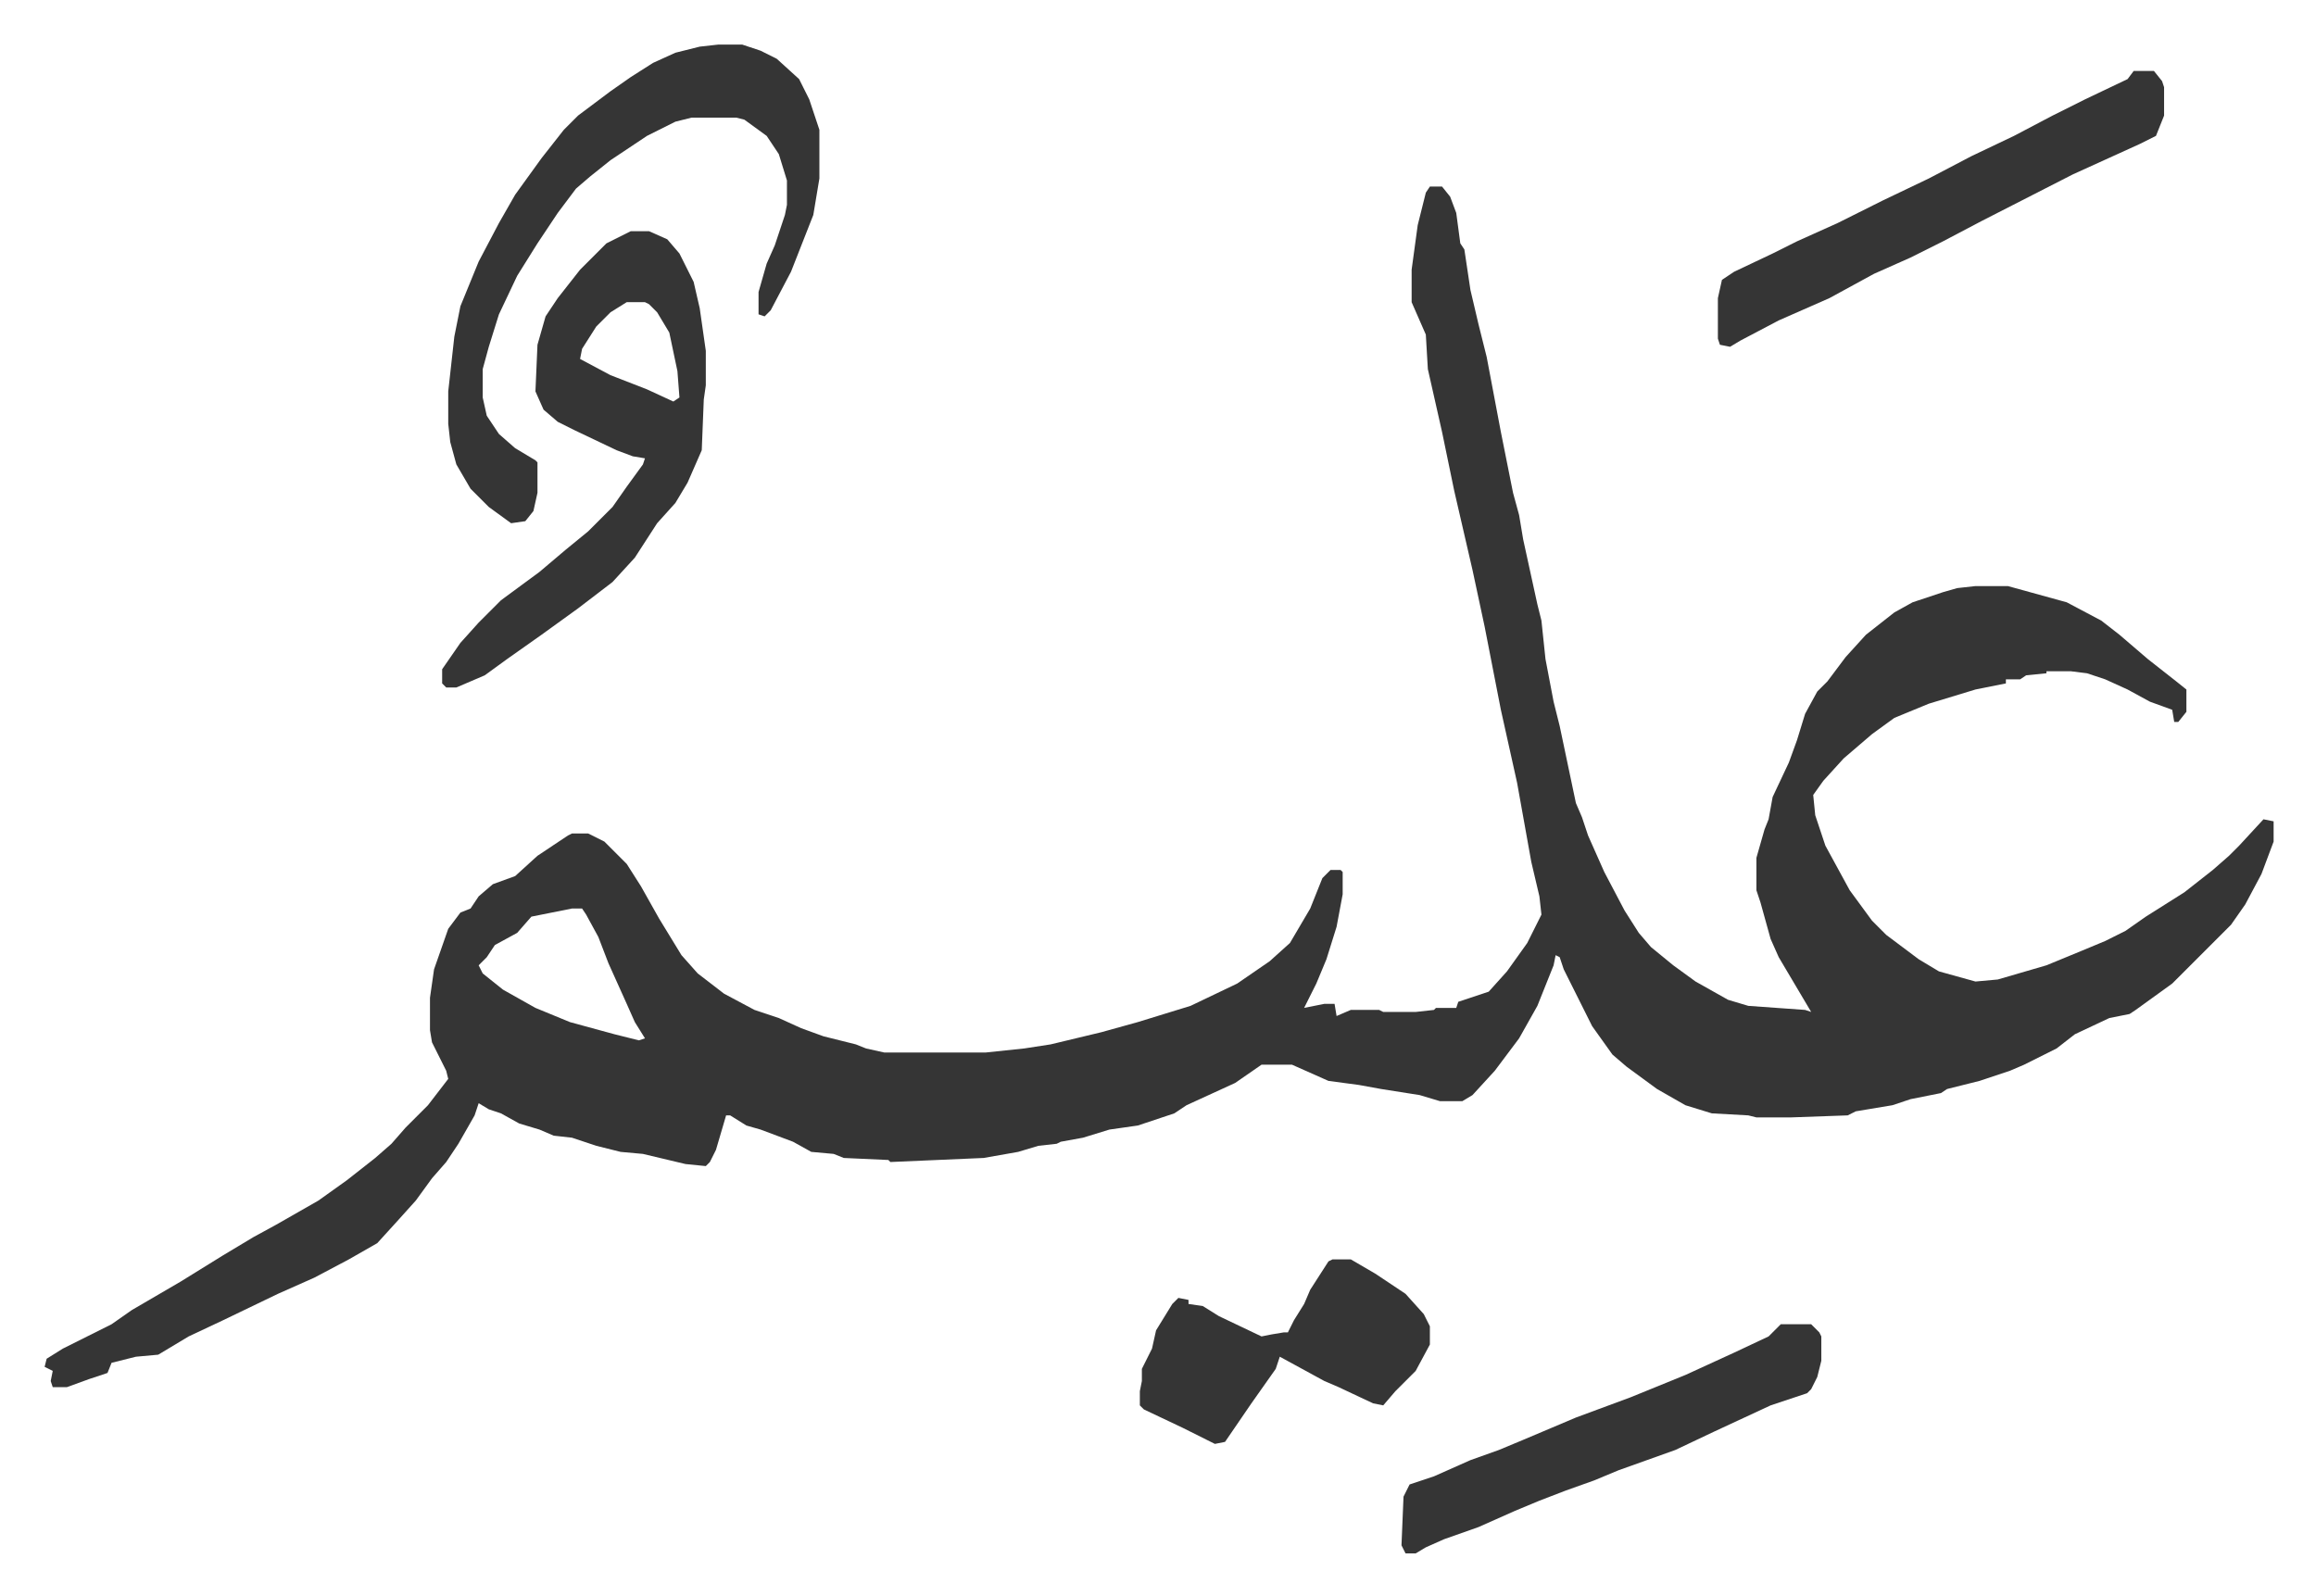
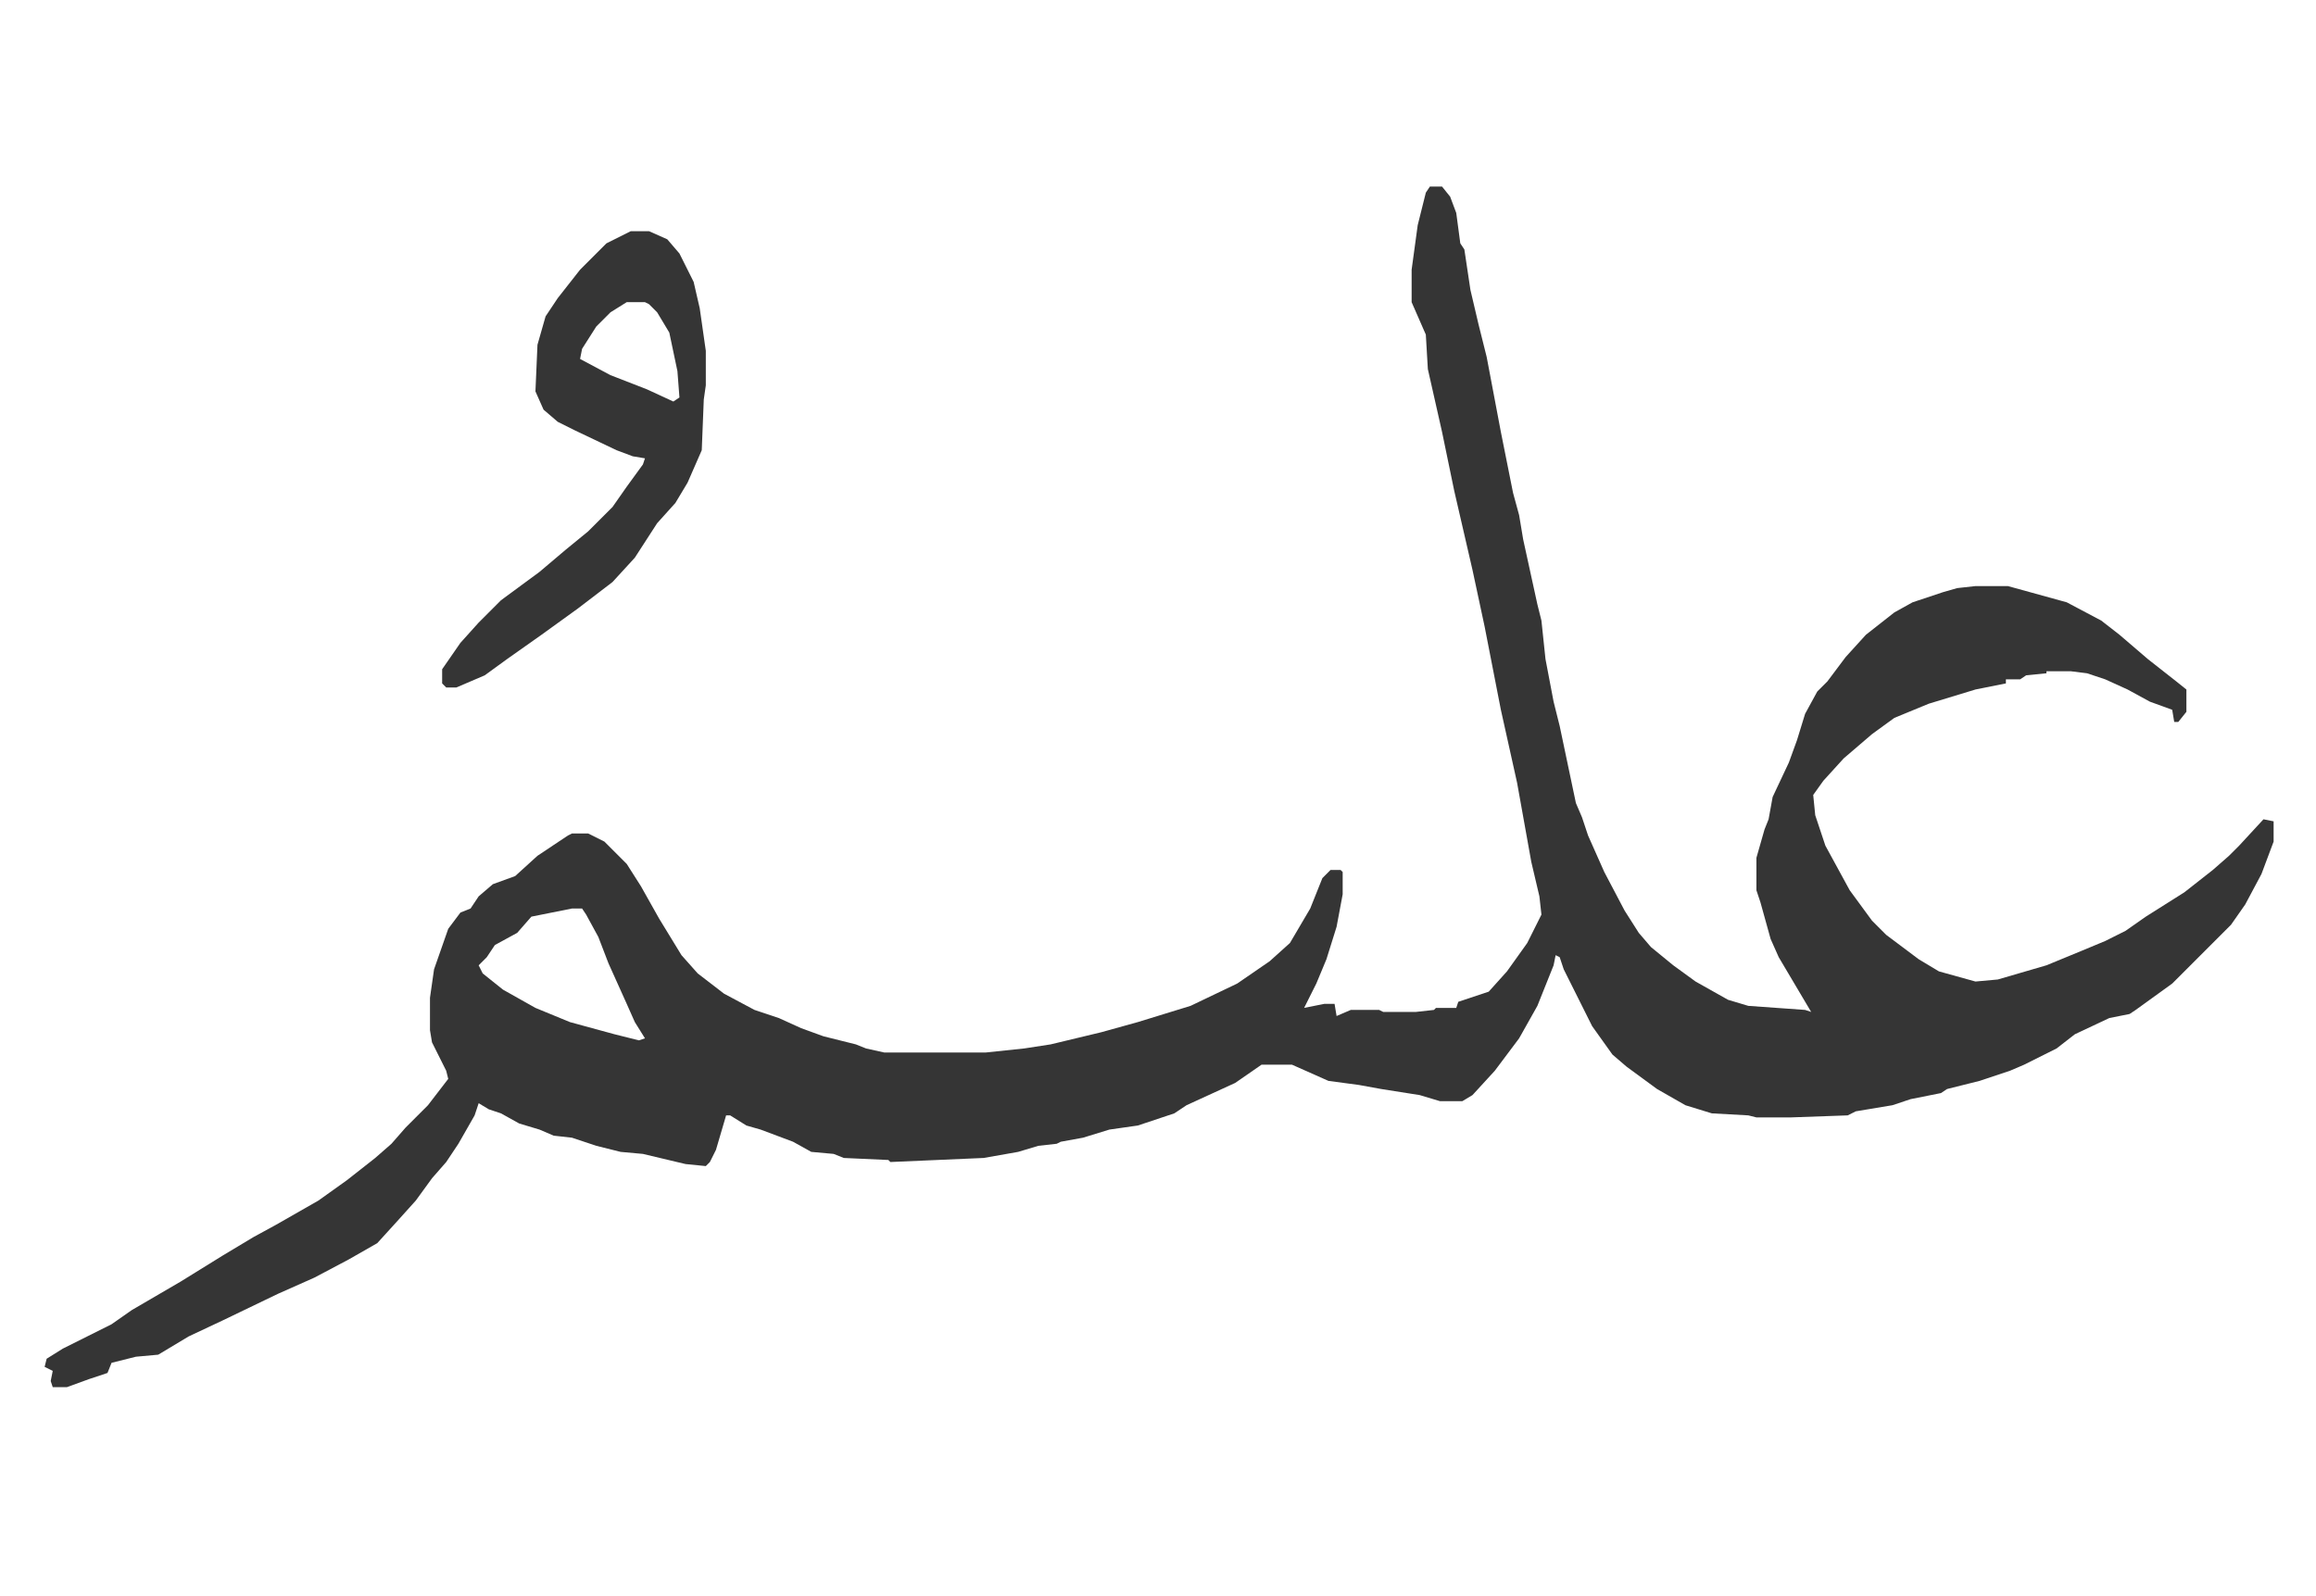
<svg xmlns="http://www.w3.org/2000/svg" viewBox="-22 423 1141.9 786.9">
  <path fill="#353535" id="rule_normal" d="M683 515h6l4 5 3 8 2 15 2 3 3 20 4 17 4 16 7 37 6 30 3 11 2 12 7 32 2 8 2 19 4 21 3 12 8 38 3 7 3 9 8 18 10 19 7 11 6 7 11 9 11 8 16 9 10 3 28 2 3 1-16-27-4-9-5-18-2-6v-16l4-14 2-5 2-11 8-17 4-11 4-13 6-11 5-5 9-12 10-11 14-11 9-5 15-5 7-2 9-1h16l29 8 17 9 9 7 14 12 14 11 5 4v11l-4 5h-2l-1-6-11-4-11-6-11-5-9-3-8-1h-12v1l-10 1-3 2h-7v2l-15 3-23 7-17 7-11 8-14 12-10 11-5 7 1 10 5 15 12 22 11 15 7 7 16 12 10 6 18 5 11-1 24-7 17-7 12-5 10-5 10-7 19-12 14-11 8-7 5-5 12-13 5 1v10l-6 16-8 15-7 10-29 29-18 13-3 2-10 2-17 8-9 7-16 8-7 3-15 5-16 4-3 2-15 3-9 3-18 3-4 2-28 1h-17l-4-1-18-1-13-4-14-8-15-11-7-6-10-14-8-16-6-12-2-6-2-1-1 5-8 20-9 16-12 16-11 12-5 3h-11l-10-3-19-3-11-2-15-2-18-8h-15l-13 9-24 11-6 4-18 6-14 2-13 4-11 2-2 1-9 1-10 3-17 3-46 2-1-1-22-1-5-2-11-1-9-5-16-6-7-2-8-5h-2l-5 17-3 6-2 2-10-1-21-5-11-1-12-3-12-4-9-1-7-3-10-3-9-5-6-2-5-3-2 6-8 14-6 9-7 8-8 11-9 10-10 11-14 8-17 9-18 8-27 13-17 8-15 9-11 1-12 3-2 5-9 3-11 4H4l-1-3 1-5-4-2 1-4 8-5 24-12 10-7 24-14 21-13 15-9 11-6 21-12 14-10 14-11 8-7 7-8 11-11 10-13-1-4-7-14-1-6v-16l2-14 7-20 6-8 5-2 4-6 7-6 11-4 11-10 15-10 2-1h8l8 4 11 11 7 11 9 16 11 18 8 9 13 10 15 8 12 4 11 5 11 4 16 4 5 2 9 2h50l19-2 13-2 25-6 18-5 13-4 13-4 23-11 16-11 10-9 10-17 6-15 4-4h5l1 1v11l-3 16-5 16-5 12-6 12 10-2h5l1 6 7-3h14l2 1h16l9-1 1-1h10l1-3 15-5 9-10 10-14 7-14-1-9-4-17-7-39-8-36-8-41-6-28-9-39-6-29-7-31-1-17-7-16v-16l3-22 4-16zM260 871l-20 4-7 8-11 6-4 6-4 4 2 4 10 8 16 9 17 7 22 6 12 3 3-1-5-8-4-9-9-20-5-13-6-11-2-3zm29-334h9l9 4 6 7 7 14 3 13 3 21v17l-1 7-1 25-7 16-6 10-9 10-11 17-11 12-17 13-18 13-17 12-11 8-14 6h-5l-2-2v-7l9-13 9-10 11-11 19-14 13-11 11-9 12-12 7-10 8-11 1-3-6-1-8-3-21-10-8-4-7-6-4-9 1-23 4-14 6-9 11-14 13-13zm-2 35-8 5-7 7-7 11-1 5 15 8 18 7 13 6 3-2-1-13-4-19-6-10-4-4-2-1z" />
-   <path fill="#353535" id="rule_normal" d="M332 445h12l9 3 8 4 11 10 5 10 5 15v24l-3 18-11 28-10 19-3 3-3-1v-11l4-14 4-9 5-15 1-5v-12l-4-13-6-9-11-8-4-1h-22l-8 2-14 7-18 12-10 8-7 6-9 12-10 15-10 16-9 19-5 16-3 11v14l2 9 6 9 8 7 10 6 1 1v15l-2 9-4 5-7 1-11-8-9-9-7-12-3-11-1-9v-16l3-27 3-15 9-22 10-19 8-14 13-18 11-14 7-7 16-12 10-7 11-7 11-5 12-3zm698 13h10l4 5 1 3v14l-4 10-8 4-33 15-45 23-19 10-16 8-18 8-22 12-25 11-19 10-5 3-5-1-1-3v-20l2-9 6-4 19-9 12-6 20-9 22-11 23-11 21-11 21-10 19-10 16-8 21-10zm-174 618h15l4 4 1 2v12l-2 8-3 6-2 2-18 6-28 13-19 9-28 10-12 5-14 5-13 5-12 5-18 8-17 6-9 4-5 3h-5l-2-4 1-24 3-6 12-4 18-8 14-5 12-5 26-11 27-10 27-11 24-11 17-8 5-5zm-221-32h9l12 7 15 10 9 10 3 6v9l-7 13-10 10-6 7-5-1-17-8-7-3-22-12-2 6-12 17-13 19-5 1-16-8-19-9-2-2v-7l1-5v-6l5-10 2-9 8-13 3-3 5 1v2l7 1 8 5 21 10 5-1 6-1h2l3-6 5-8 3-7 9-14z" />
</svg>